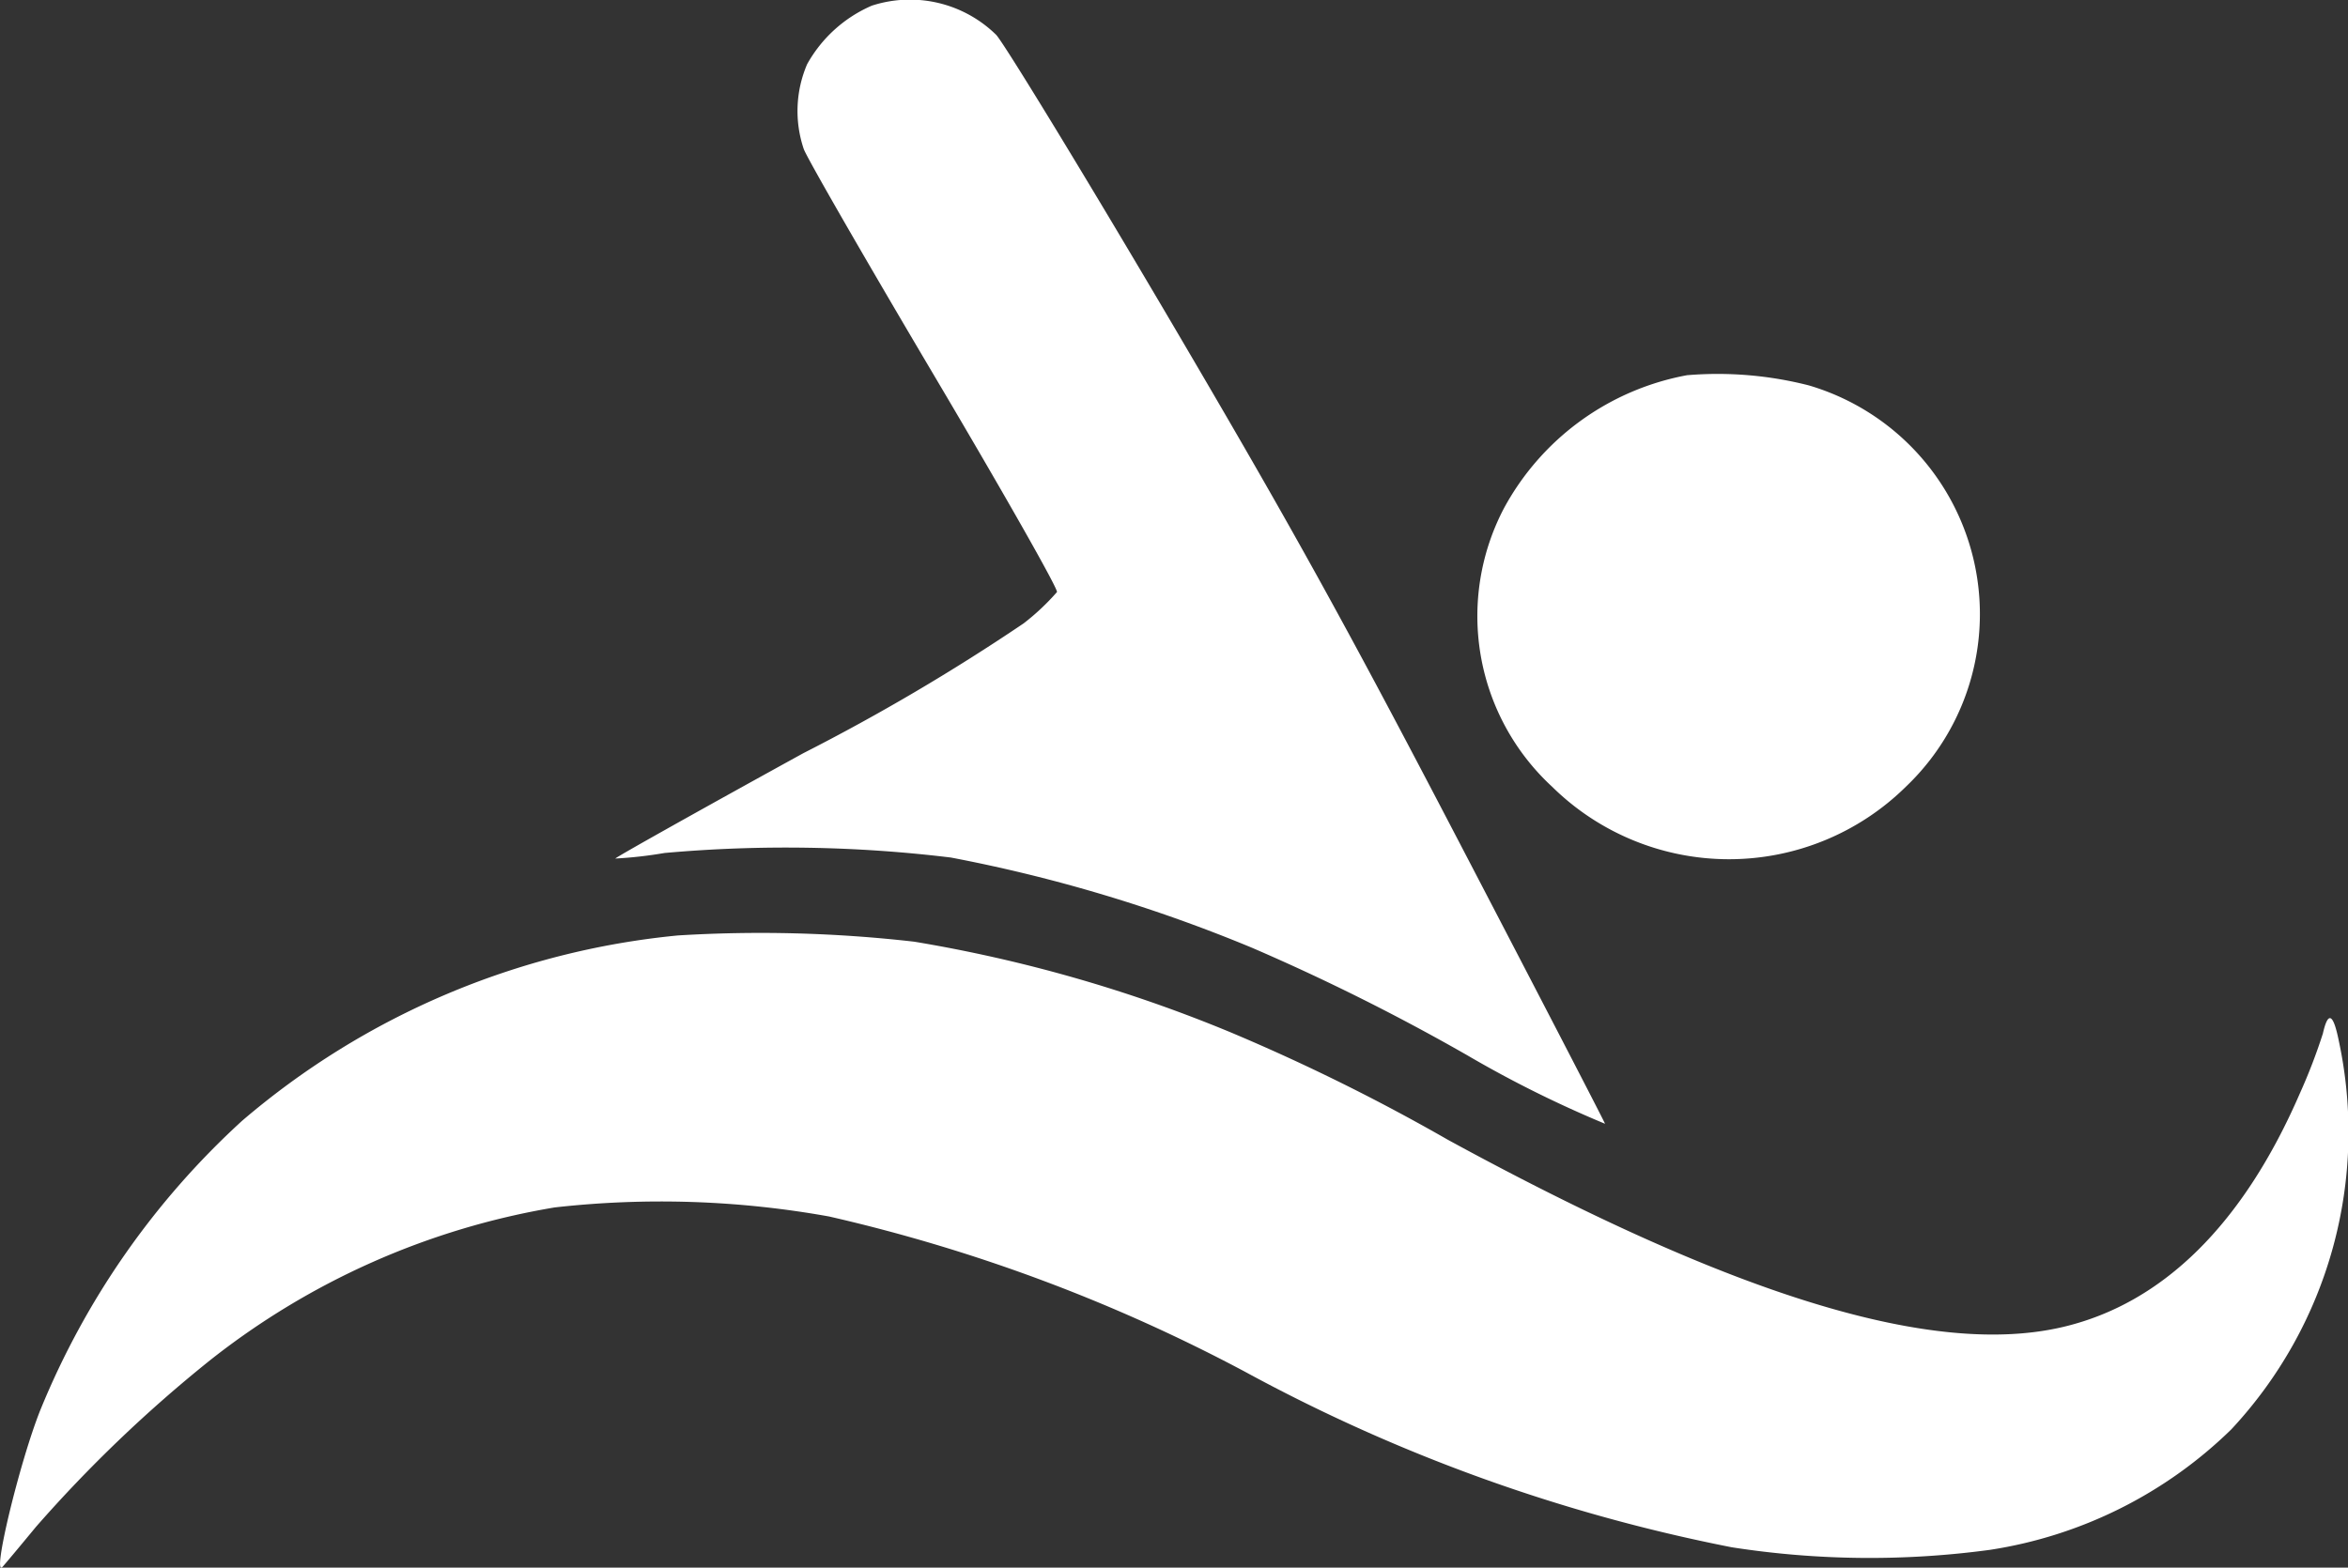
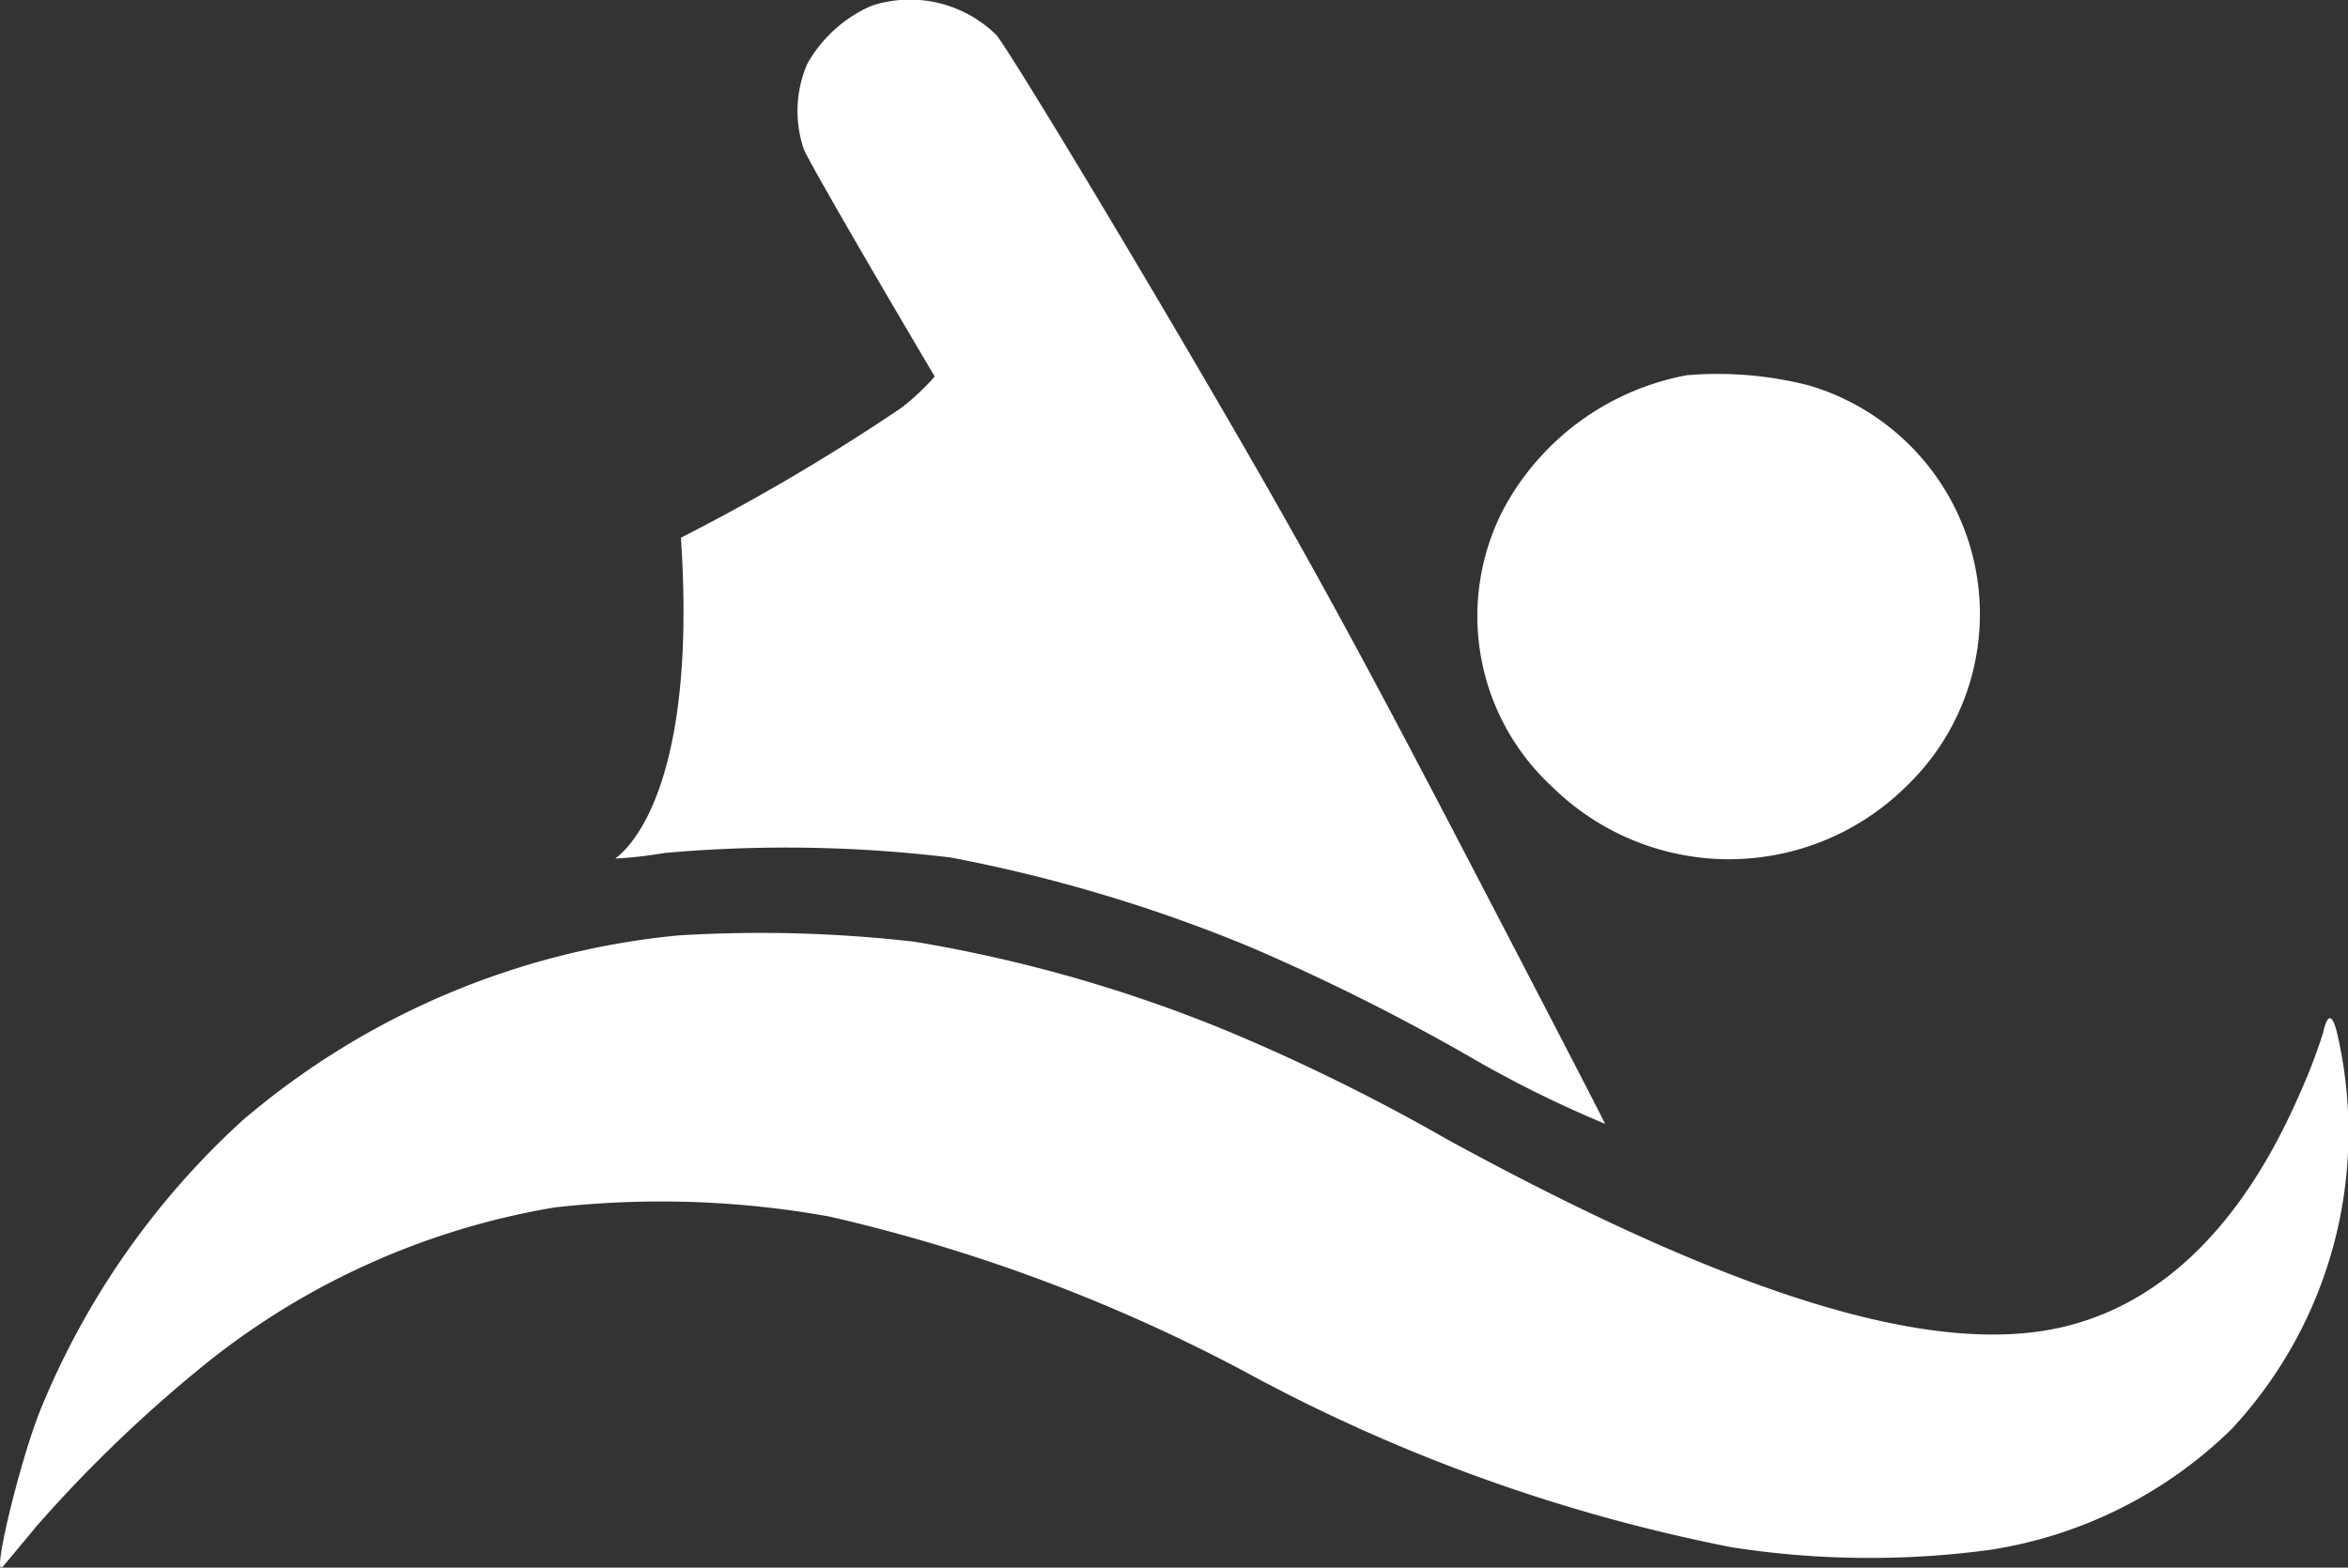
<svg xmlns="http://www.w3.org/2000/svg" width="42.252" height="28.218" viewBox="0 0 42.252 28.218">
  <rect x="0" y="0" width="42.252" height="28.218" fill="#333333" stroke="none" />
-   <path id="swimming" d="M15.915,1.074a2.439,2.439,0,0,0-1.164,1.054,2.137,2.137,0,0,0-.06,1.528c.063.17,1.124,2.012,2.356,4.093s2.224,3.827,2.2,3.88a4.214,4.214,0,0,1-.6.564,37.446,37.446,0,0,1-3.967,2.338C12.81,15.56,11.29,16.413,11.3,16.426a7.648,7.648,0,0,0,.885-.1,24.589,24.589,0,0,1,5.154.082,27.5,27.5,0,0,1,5.427,1.628,38.567,38.567,0,0,1,3.862,1.93A20.46,20.46,0,0,0,29.109,21.2c0-.019-1.176-2.29-2.613-5.047-2.15-4.125-3.1-5.829-5.342-9.635-1.5-2.543-2.853-4.756-3-4.918A2.218,2.218,0,0,0,15.915,1.074Zm14.68,6.65a4.72,4.72,0,0,0-3.3,2.388,4.178,4.178,0,0,0,.862,5.021,4.534,4.534,0,0,0,6.366,0,4.291,4.291,0,0,0-1.747-7.224A6.621,6.621,0,0,0,30.595,7.725ZM12.429,17.81a14.143,14.143,0,0,0-7.846,3.337A14.416,14.416,0,0,0,.952,26.355c-.373.934-.88,3.039-.678,2.819.04-.044.311-.367.6-.718a24.625,24.625,0,0,1,3.134-3,13.621,13.621,0,0,1,6.2-2.75,17.108,17.108,0,0,1,4.939.163,30.269,30.269,0,0,1,7.475,2.79,30.688,30.688,0,0,0,8.766,3.164,16.129,16.129,0,0,0,4.652.046A7.927,7.927,0,0,0,40.38,26.7a7.842,7.842,0,0,0,1.932-7c-.1-.491-.193-.53-.285-.124a10.263,10.263,0,0,1-.415,1.079c-1.02,2.351-2.46,3.774-4.251,4.2-2.321.552-5.887-.532-11.08-3.367a35.806,35.806,0,0,0-3.9-1.93,25.948,25.948,0,0,0-5.7-1.635A24.332,24.332,0,0,0,12.429,17.81Z" transform="translate(-0.227 -0.972)" fill="#fff" />
+   <path id="swimming" d="M15.915,1.074a2.439,2.439,0,0,0-1.164,1.054,2.137,2.137,0,0,0-.06,1.528c.063.17,1.124,2.012,2.356,4.093a4.214,4.214,0,0,1-.6.564,37.446,37.446,0,0,1-3.967,2.338C12.81,15.56,11.29,16.413,11.3,16.426a7.648,7.648,0,0,0,.885-.1,24.589,24.589,0,0,1,5.154.082,27.5,27.5,0,0,1,5.427,1.628,38.567,38.567,0,0,1,3.862,1.93A20.46,20.46,0,0,0,29.109,21.2c0-.019-1.176-2.29-2.613-5.047-2.15-4.125-3.1-5.829-5.342-9.635-1.5-2.543-2.853-4.756-3-4.918A2.218,2.218,0,0,0,15.915,1.074Zm14.68,6.65a4.72,4.72,0,0,0-3.3,2.388,4.178,4.178,0,0,0,.862,5.021,4.534,4.534,0,0,0,6.366,0,4.291,4.291,0,0,0-1.747-7.224A6.621,6.621,0,0,0,30.595,7.725ZM12.429,17.81a14.143,14.143,0,0,0-7.846,3.337A14.416,14.416,0,0,0,.952,26.355c-.373.934-.88,3.039-.678,2.819.04-.044.311-.367.6-.718a24.625,24.625,0,0,1,3.134-3,13.621,13.621,0,0,1,6.2-2.75,17.108,17.108,0,0,1,4.939.163,30.269,30.269,0,0,1,7.475,2.79,30.688,30.688,0,0,0,8.766,3.164,16.129,16.129,0,0,0,4.652.046A7.927,7.927,0,0,0,40.38,26.7a7.842,7.842,0,0,0,1.932-7c-.1-.491-.193-.53-.285-.124a10.263,10.263,0,0,1-.415,1.079c-1.02,2.351-2.46,3.774-4.251,4.2-2.321.552-5.887-.532-11.08-3.367a35.806,35.806,0,0,0-3.9-1.93,25.948,25.948,0,0,0-5.7-1.635A24.332,24.332,0,0,0,12.429,17.81Z" transform="translate(-0.227 -0.972)" fill="#fff" />
</svg>